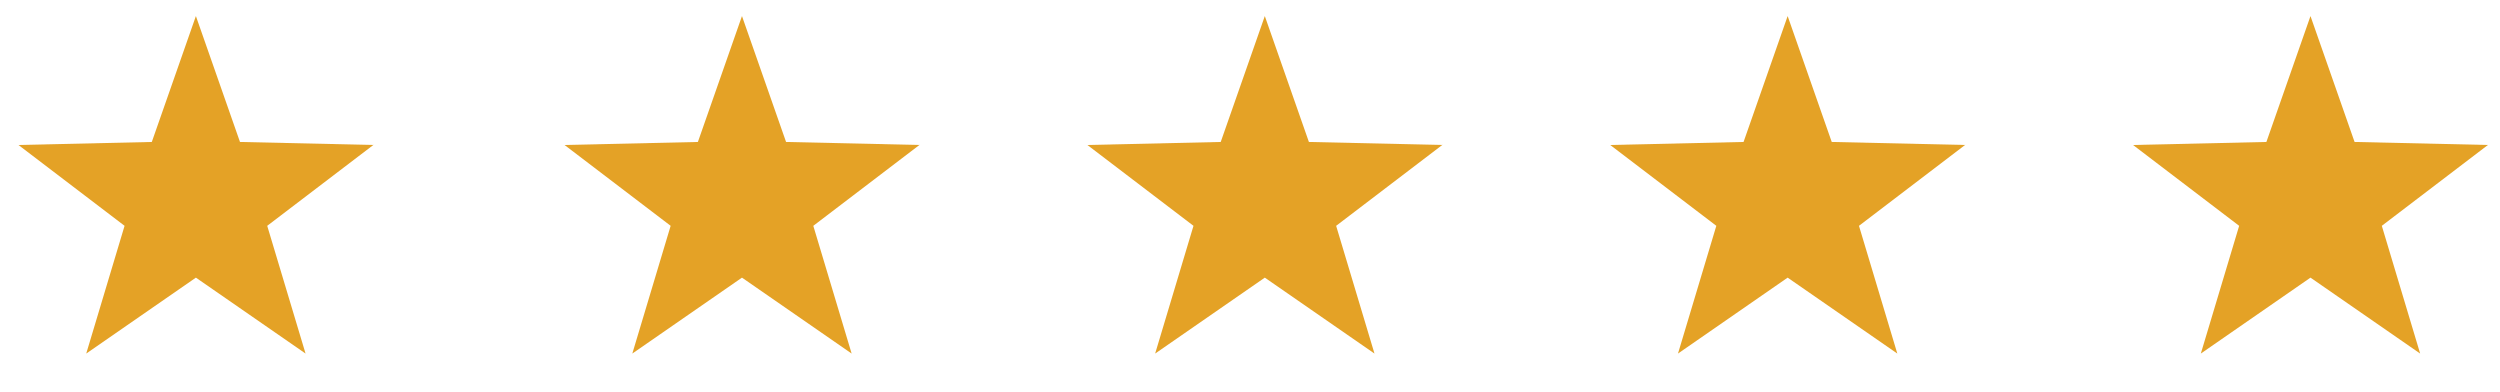
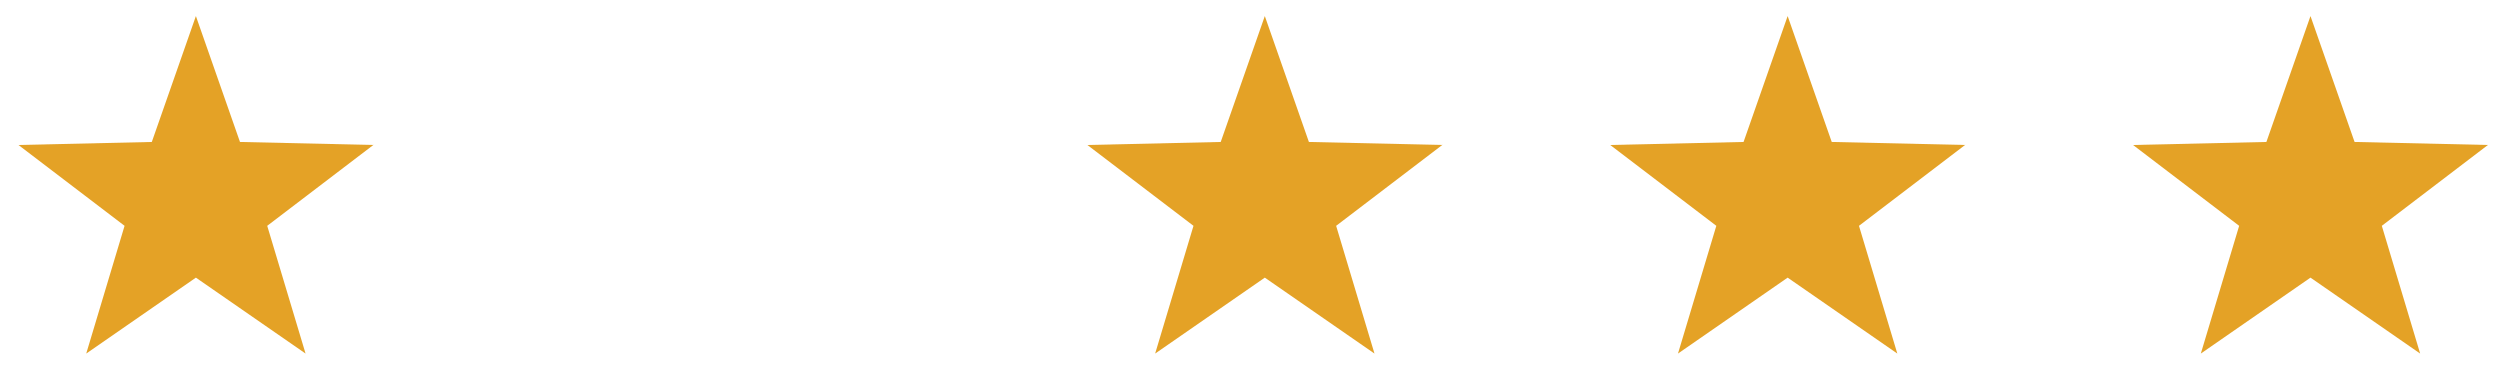
<svg xmlns="http://www.w3.org/2000/svg" width="134" height="21" viewBox="0 0 134 21" fill="none">
  <path d="M10.5 0.861L12.863 7.609L20.011 7.771L14.323 12.104L16.378 18.951L10.5 14.881L4.622 18.951L6.677 12.104L0.989 7.771L8.137 7.609L10.5 0.861Z" fill="#E4A226" />
-   <path d="M39.77 0.861L42.133 7.609L49.28 7.771L43.593 12.104L45.648 18.951L39.77 14.881L33.892 18.951L35.947 12.104L30.259 7.771L37.407 7.609L39.77 0.861Z" fill="#E4A226" />
  <path d="M67.794 0.861L70.157 7.609L77.305 7.771L71.617 12.104L73.672 18.951L67.794 14.881L61.916 18.951L63.971 12.104L58.283 7.771L65.431 7.609L67.794 0.861Z" fill="#E4A226" />
  <path d="M95.818 0.861L98.181 7.609L105.328 7.771L99.641 12.104L101.696 18.951L95.818 14.881L89.94 18.951L91.995 12.104L86.307 7.771L93.455 7.609L95.818 0.861Z" fill="#E4A226" />
  <path d="M123.842 0.861L126.205 7.609L133.352 7.771L127.665 12.104L129.72 18.951L123.842 14.881L117.964 18.951L120.019 12.104L114.331 7.771L121.479 7.609L123.842 0.861Z" fill="#E4A226" />
</svg>